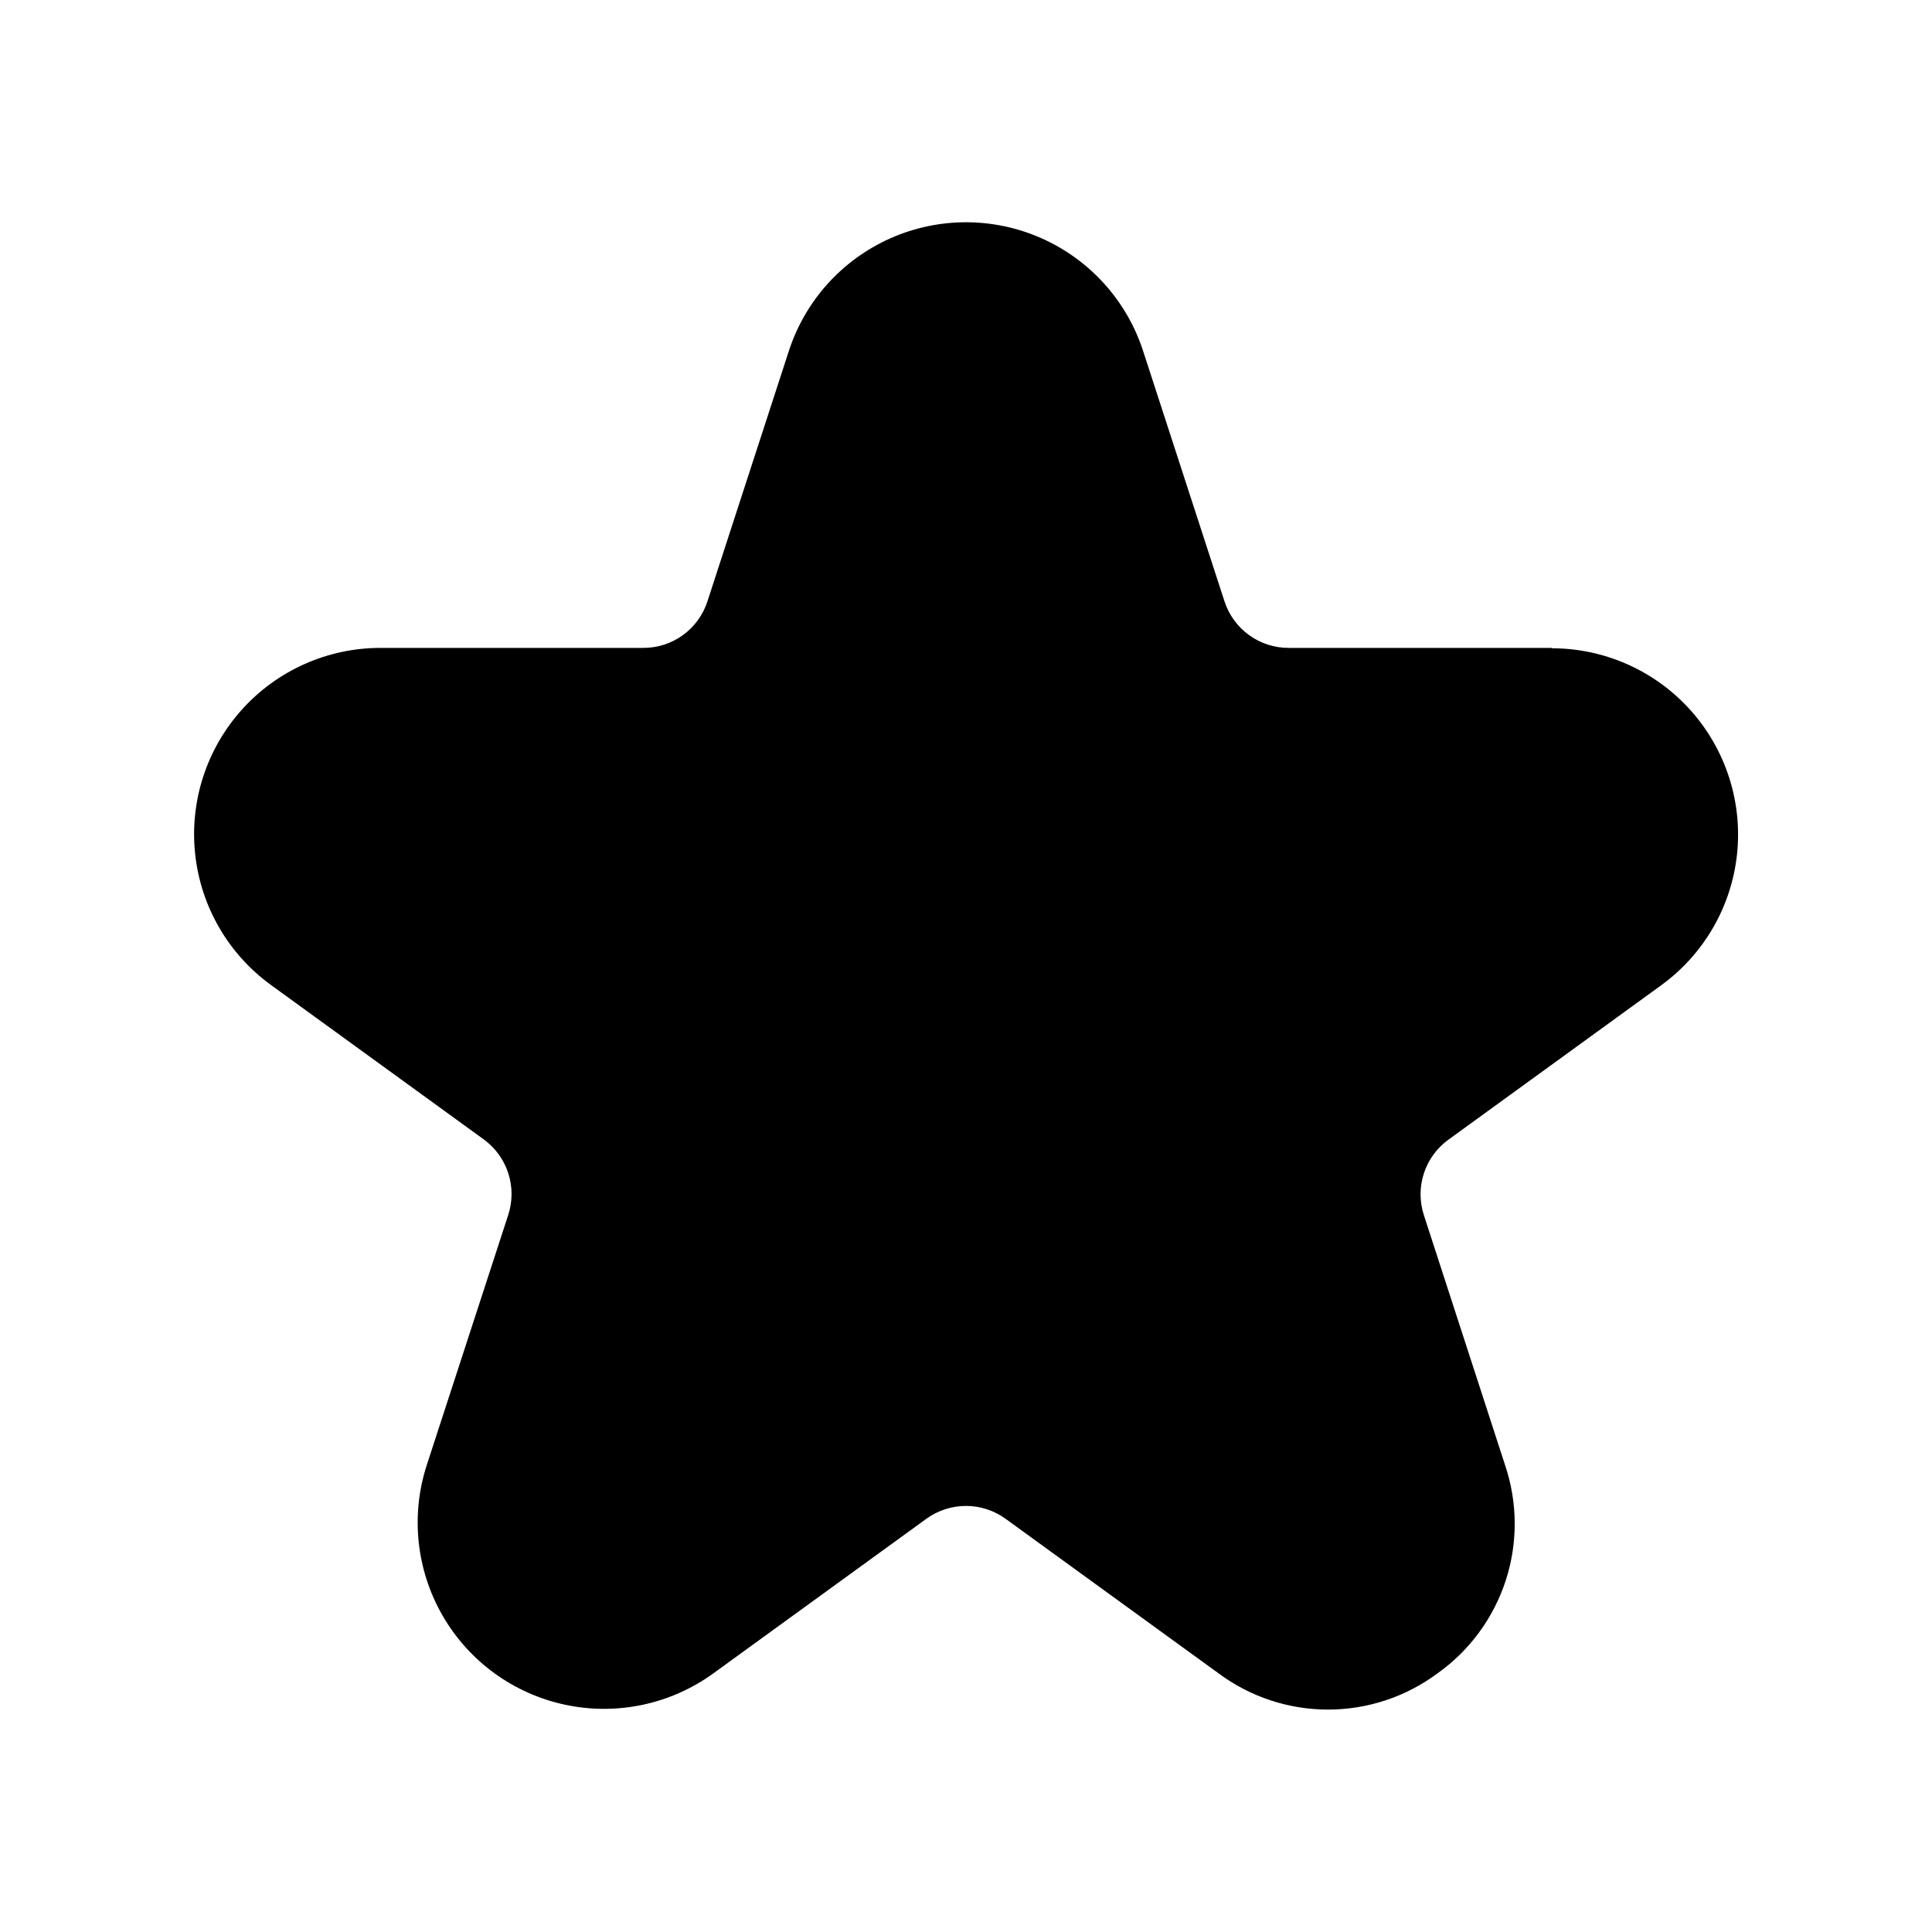
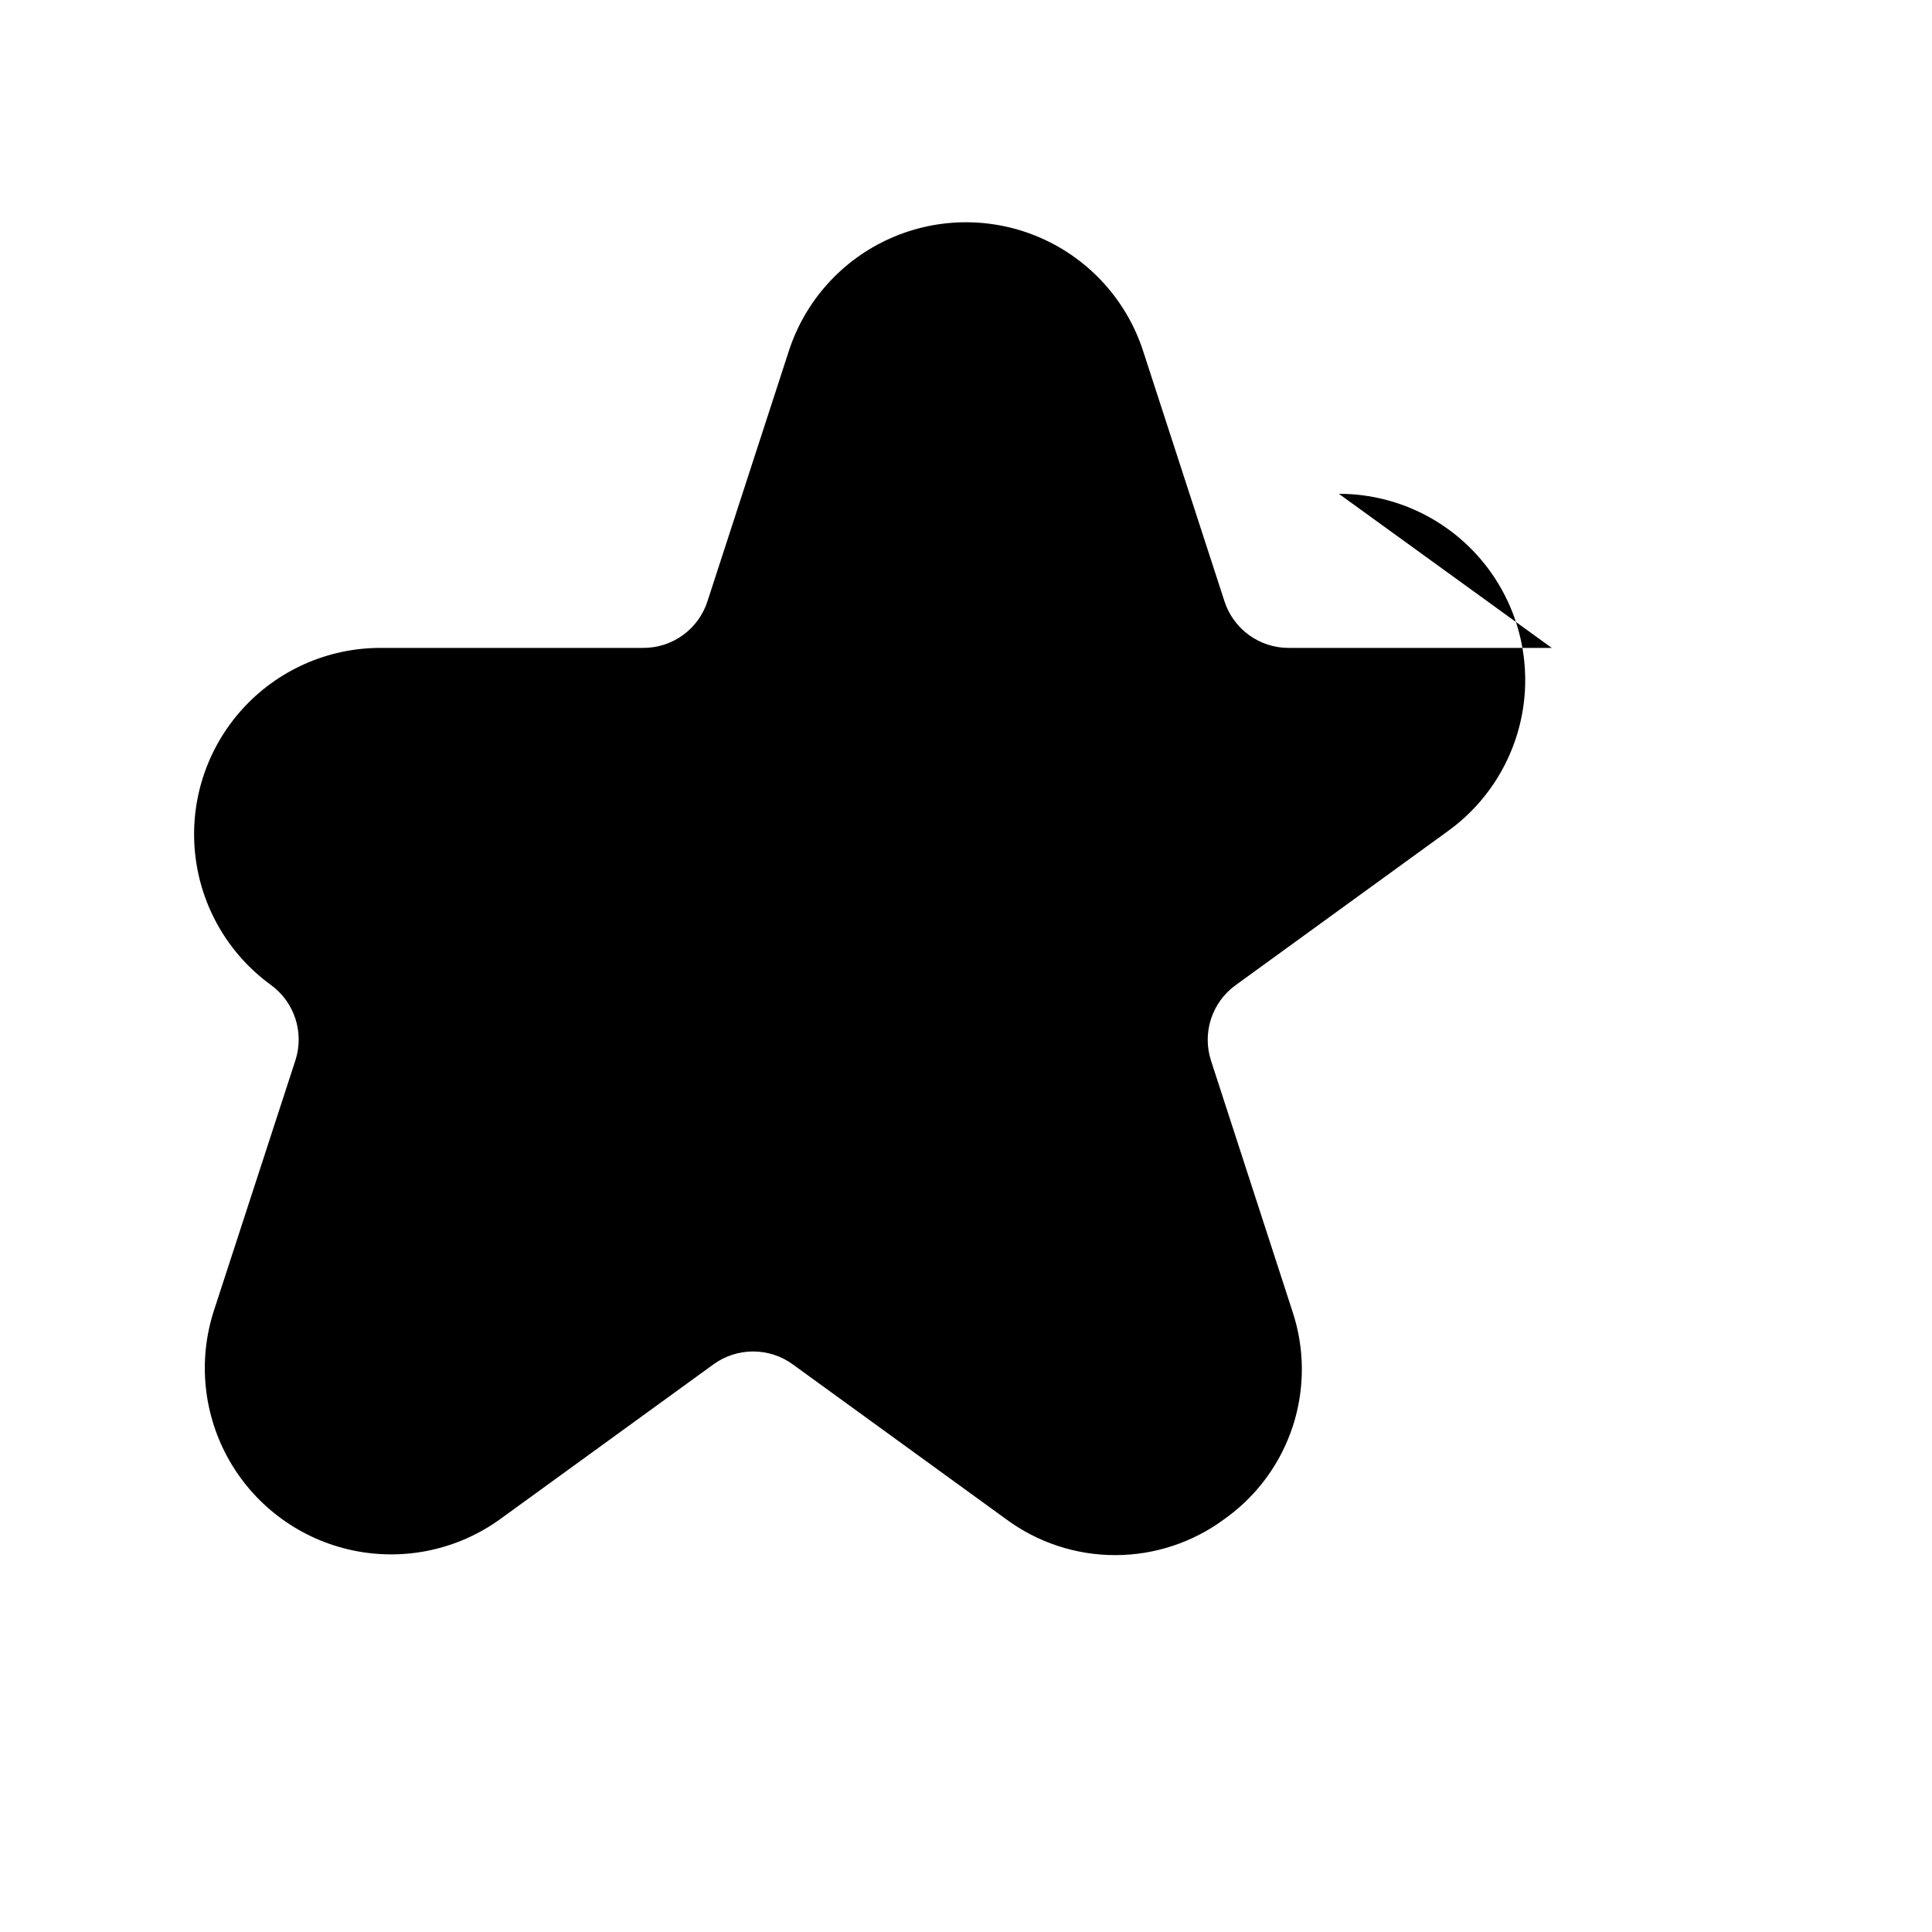
<svg xmlns="http://www.w3.org/2000/svg" fill="#000000" width="800px" height="800px" version="1.1" viewBox="144 144 512 512">
-   <path d="m555.23 315.7h-69.715c-3.777 0.008-7.465-1.184-10.523-3.406-3.059-2.219-5.332-5.356-6.496-8.949l-21.555-66.316c-4.316-13.309-14.082-24.16-26.863-29.855-12.785-5.695-27.383-5.695-40.164 0-12.785 5.695-22.551 16.547-26.867 29.855l-21.555 66.297c-1.156 3.606-3.43 6.746-6.488 8.969-3.059 2.227-6.746 3.418-10.531 3.406h-69.715c-13.984 0.016-27.309 5.965-36.66 16.363-9.352 10.402-13.855 24.281-12.387 38.188 1.465 13.91 8.762 26.547 20.078 34.766l56.41 40.934v0.004c3.059 2.223 5.332 5.356 6.496 8.949 1.168 3.594 1.164 7.469-0.008 11.059l-21.586 66.285c-4.316 13.305-2.789 27.816 4.203 39.93 6.996 12.113 18.801 20.691 32.484 23.602 13.684 2.914 27.957-0.117 39.277-8.336l56.41-40.934c3.055-2.223 6.738-3.422 10.52-3.422 3.777 0 7.461 1.199 10.516 3.422l56.41 40.934c8.391 6.242 18.57 9.613 29.023 9.613 10.457 0 20.637-3.371 29.027-9.613 8.504-6.043 14.836-14.668 18.062-24.59 3.227-9.922 3.176-20.621-0.148-30.512l-21.539-66.312 0.004-0.004c-1.176-3.59-1.18-7.457-0.012-11.051 1.164-3.594 3.438-6.723 6.496-8.941l56.41-40.934v-0.004c11.324-8.219 18.629-20.859 20.094-34.773 1.461-13.918-3.047-27.801-12.414-38.199-9.363-10.398-22.703-16.332-36.695-16.324z" />
+   <path d="m555.23 315.7h-69.715c-3.777 0.008-7.465-1.184-10.523-3.406-3.059-2.219-5.332-5.356-6.496-8.949l-21.555-66.316c-4.316-13.309-14.082-24.16-26.863-29.855-12.785-5.695-27.383-5.695-40.164 0-12.785 5.695-22.551 16.547-26.867 29.855l-21.555 66.297c-1.156 3.606-3.43 6.746-6.488 8.969-3.059 2.227-6.746 3.418-10.531 3.406h-69.715c-13.984 0.016-27.309 5.965-36.66 16.363-9.352 10.402-13.855 24.281-12.387 38.188 1.465 13.91 8.762 26.547 20.078 34.766v0.004c3.059 2.223 5.332 5.356 6.496 8.949 1.168 3.594 1.164 7.469-0.008 11.059l-21.586 66.285c-4.316 13.305-2.789 27.816 4.203 39.93 6.996 12.113 18.801 20.691 32.484 23.602 13.684 2.914 27.957-0.117 39.277-8.336l56.41-40.934c3.055-2.223 6.738-3.422 10.52-3.422 3.777 0 7.461 1.199 10.516 3.422l56.41 40.934c8.391 6.242 18.57 9.613 29.023 9.613 10.457 0 20.637-3.371 29.027-9.613 8.504-6.043 14.836-14.668 18.062-24.59 3.227-9.922 3.176-20.621-0.148-30.512l-21.539-66.312 0.004-0.004c-1.176-3.59-1.18-7.457-0.012-11.051 1.164-3.594 3.438-6.723 6.496-8.941l56.41-40.934v-0.004c11.324-8.219 18.629-20.859 20.094-34.773 1.461-13.918-3.047-27.801-12.414-38.199-9.363-10.398-22.703-16.332-36.695-16.324z" />
</svg>